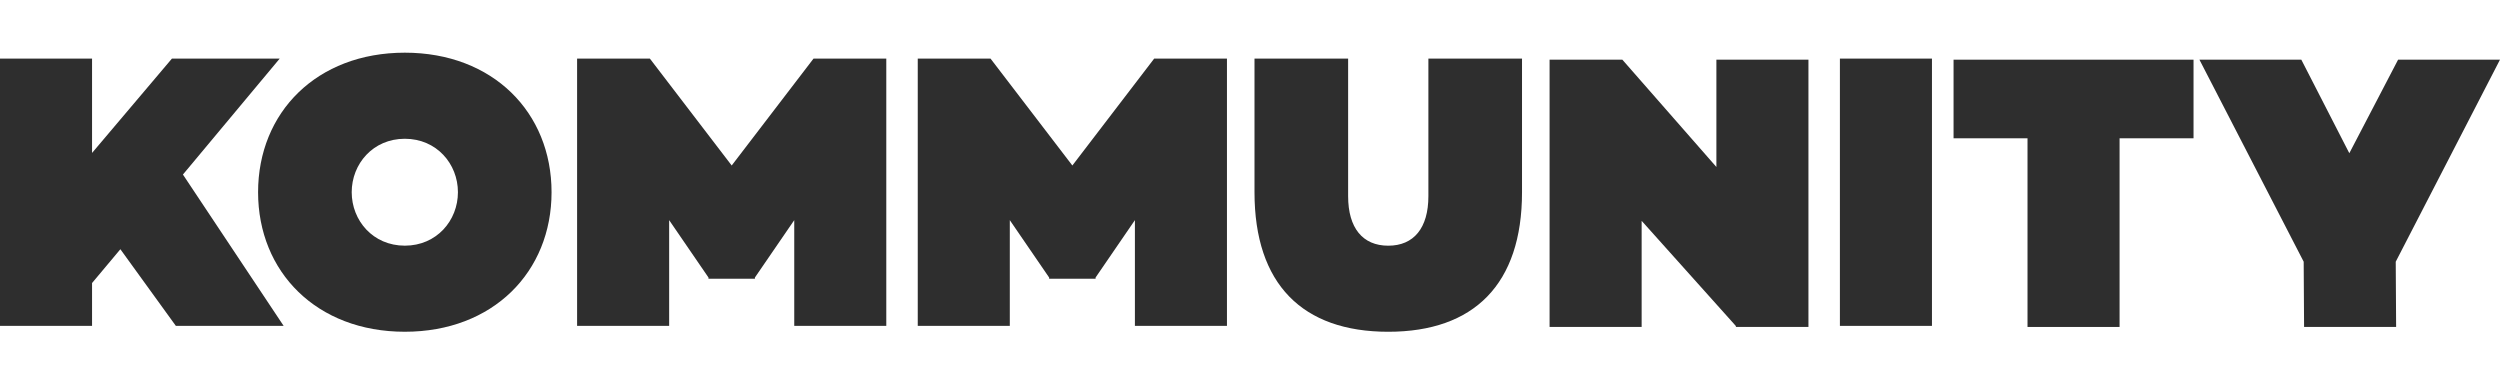
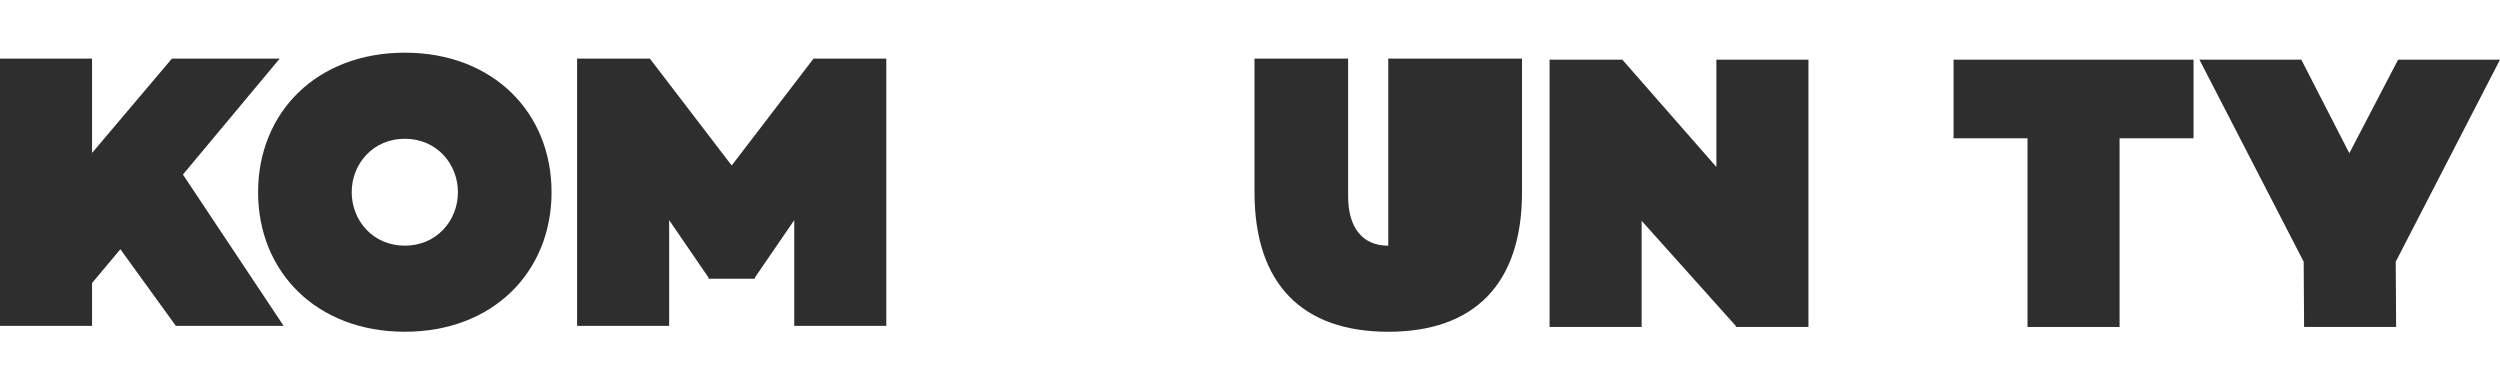
<svg xmlns="http://www.w3.org/2000/svg" width="180" height="28" viewBox="0 0 180 28" fill="none">
  <path d="M29.147 3.793C35.492 3.793 39.712 8.095 39.712 13.839C39.712 19.584 35.492 23.886 29.147 23.886C22.802 23.886 18.582 19.584 18.582 13.839C18.582 8.095 22.802 3.793 29.147 3.793ZM29.147 17.688C31.441 17.688 32.971 15.877 32.971 13.839C32.971 11.802 31.441 9.991 29.147 9.991C26.853 9.991 25.323 11.802 25.323 13.839C25.323 15.877 26.853 17.688 29.147 17.688Z" fill="#2E2E2E" />
  <path d="M172.493 18.843L172.521 23.541H165.894L165.865 18.843L158.359 4.297H165.695L169.151 11.032L172.663 4.297H179.999L172.493 18.843Z" fill="#2E2E2E" />
  <path d="M157.934 9.957H152.609V23.541H145.981V9.957H140.656V4.297H157.934V9.957Z" fill="#2E2E2E" />
  <path d="M130.208 4.297V23.541H124.996L124.968 23.456L118.198 15.9V23.541H111.57V4.297H116.81L123.58 12.023V4.297H130.208Z" fill="#2E2E2E" />
-   <path d="M139.101 4.219V23.463H132.473V4.219H139.101Z" fill="#2E2E2E" />
-   <path d="M109.585 4.219V13.841C109.585 20.463 106.129 23.887 99.954 23.887C93.78 23.887 90.324 20.463 90.324 13.841V4.219H97.065V14.124C97.065 16.416 98.113 17.69 99.954 17.69C101.795 17.69 102.844 16.416 102.844 14.124V4.219H109.585Z" fill="#2E2E2E" />
-   <path d="M88.341 4.219V23.463H81.713V15.85L78.881 19.982V20.067H75.538V19.982L72.706 15.85V23.463H66.078V4.219H71.318L77.21 11.916L83.101 4.219H88.341Z" fill="#2E2E2E" />
+   <path d="M109.585 4.219V13.841C109.585 20.463 106.129 23.887 99.954 23.887C93.78 23.887 90.324 20.463 90.324 13.841V4.219H97.065V14.124C97.065 16.416 98.113 17.69 99.954 17.69V4.219H109.585Z" fill="#2E2E2E" />
  <path d="M63.813 4.219V23.463H57.186V15.85L54.353 19.982V20.067H51.011V19.982L48.179 15.85V23.463H41.551V4.219H46.791L52.682 11.916L58.574 4.219H63.813Z" fill="#2E2E2E" />
  <path d="M8.667 17.944L6.628 20.378V23.463H0V4.219H6.628V11.011L12.378 4.219H20.138L13.171 12.567L20.422 23.463H12.661L8.667 17.944Z" fill="#2E2E2E" />
</svg>